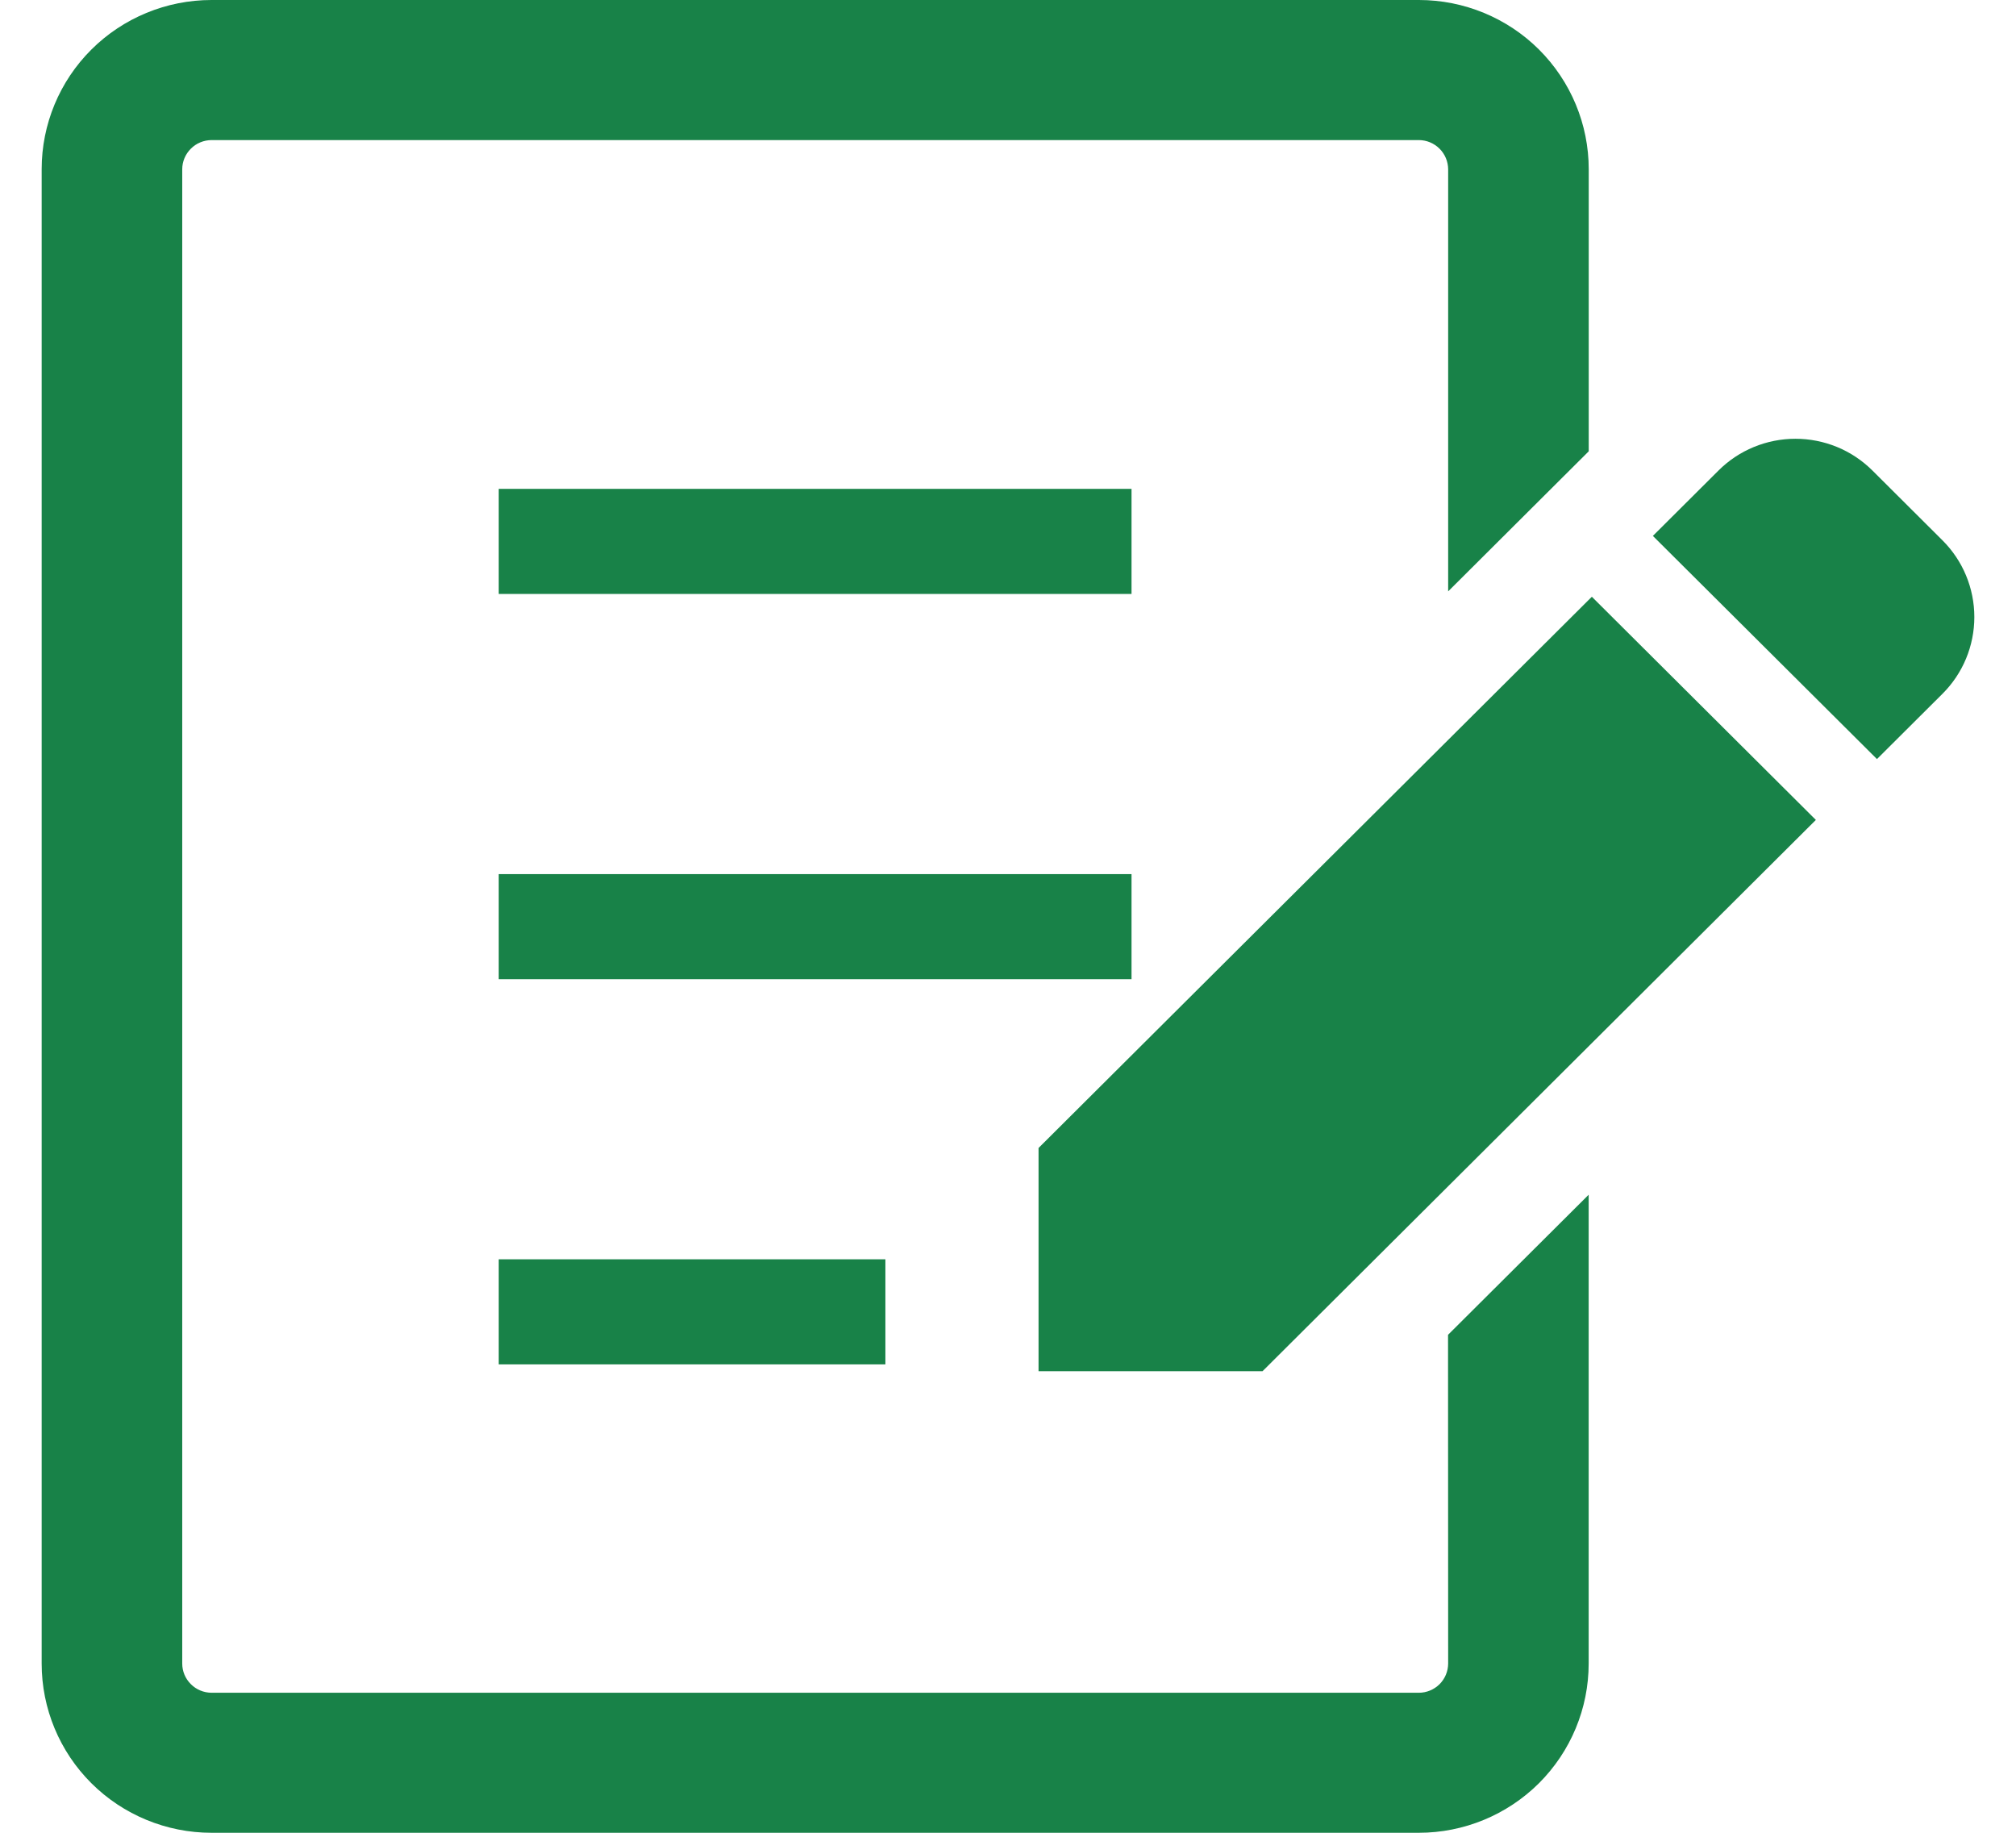
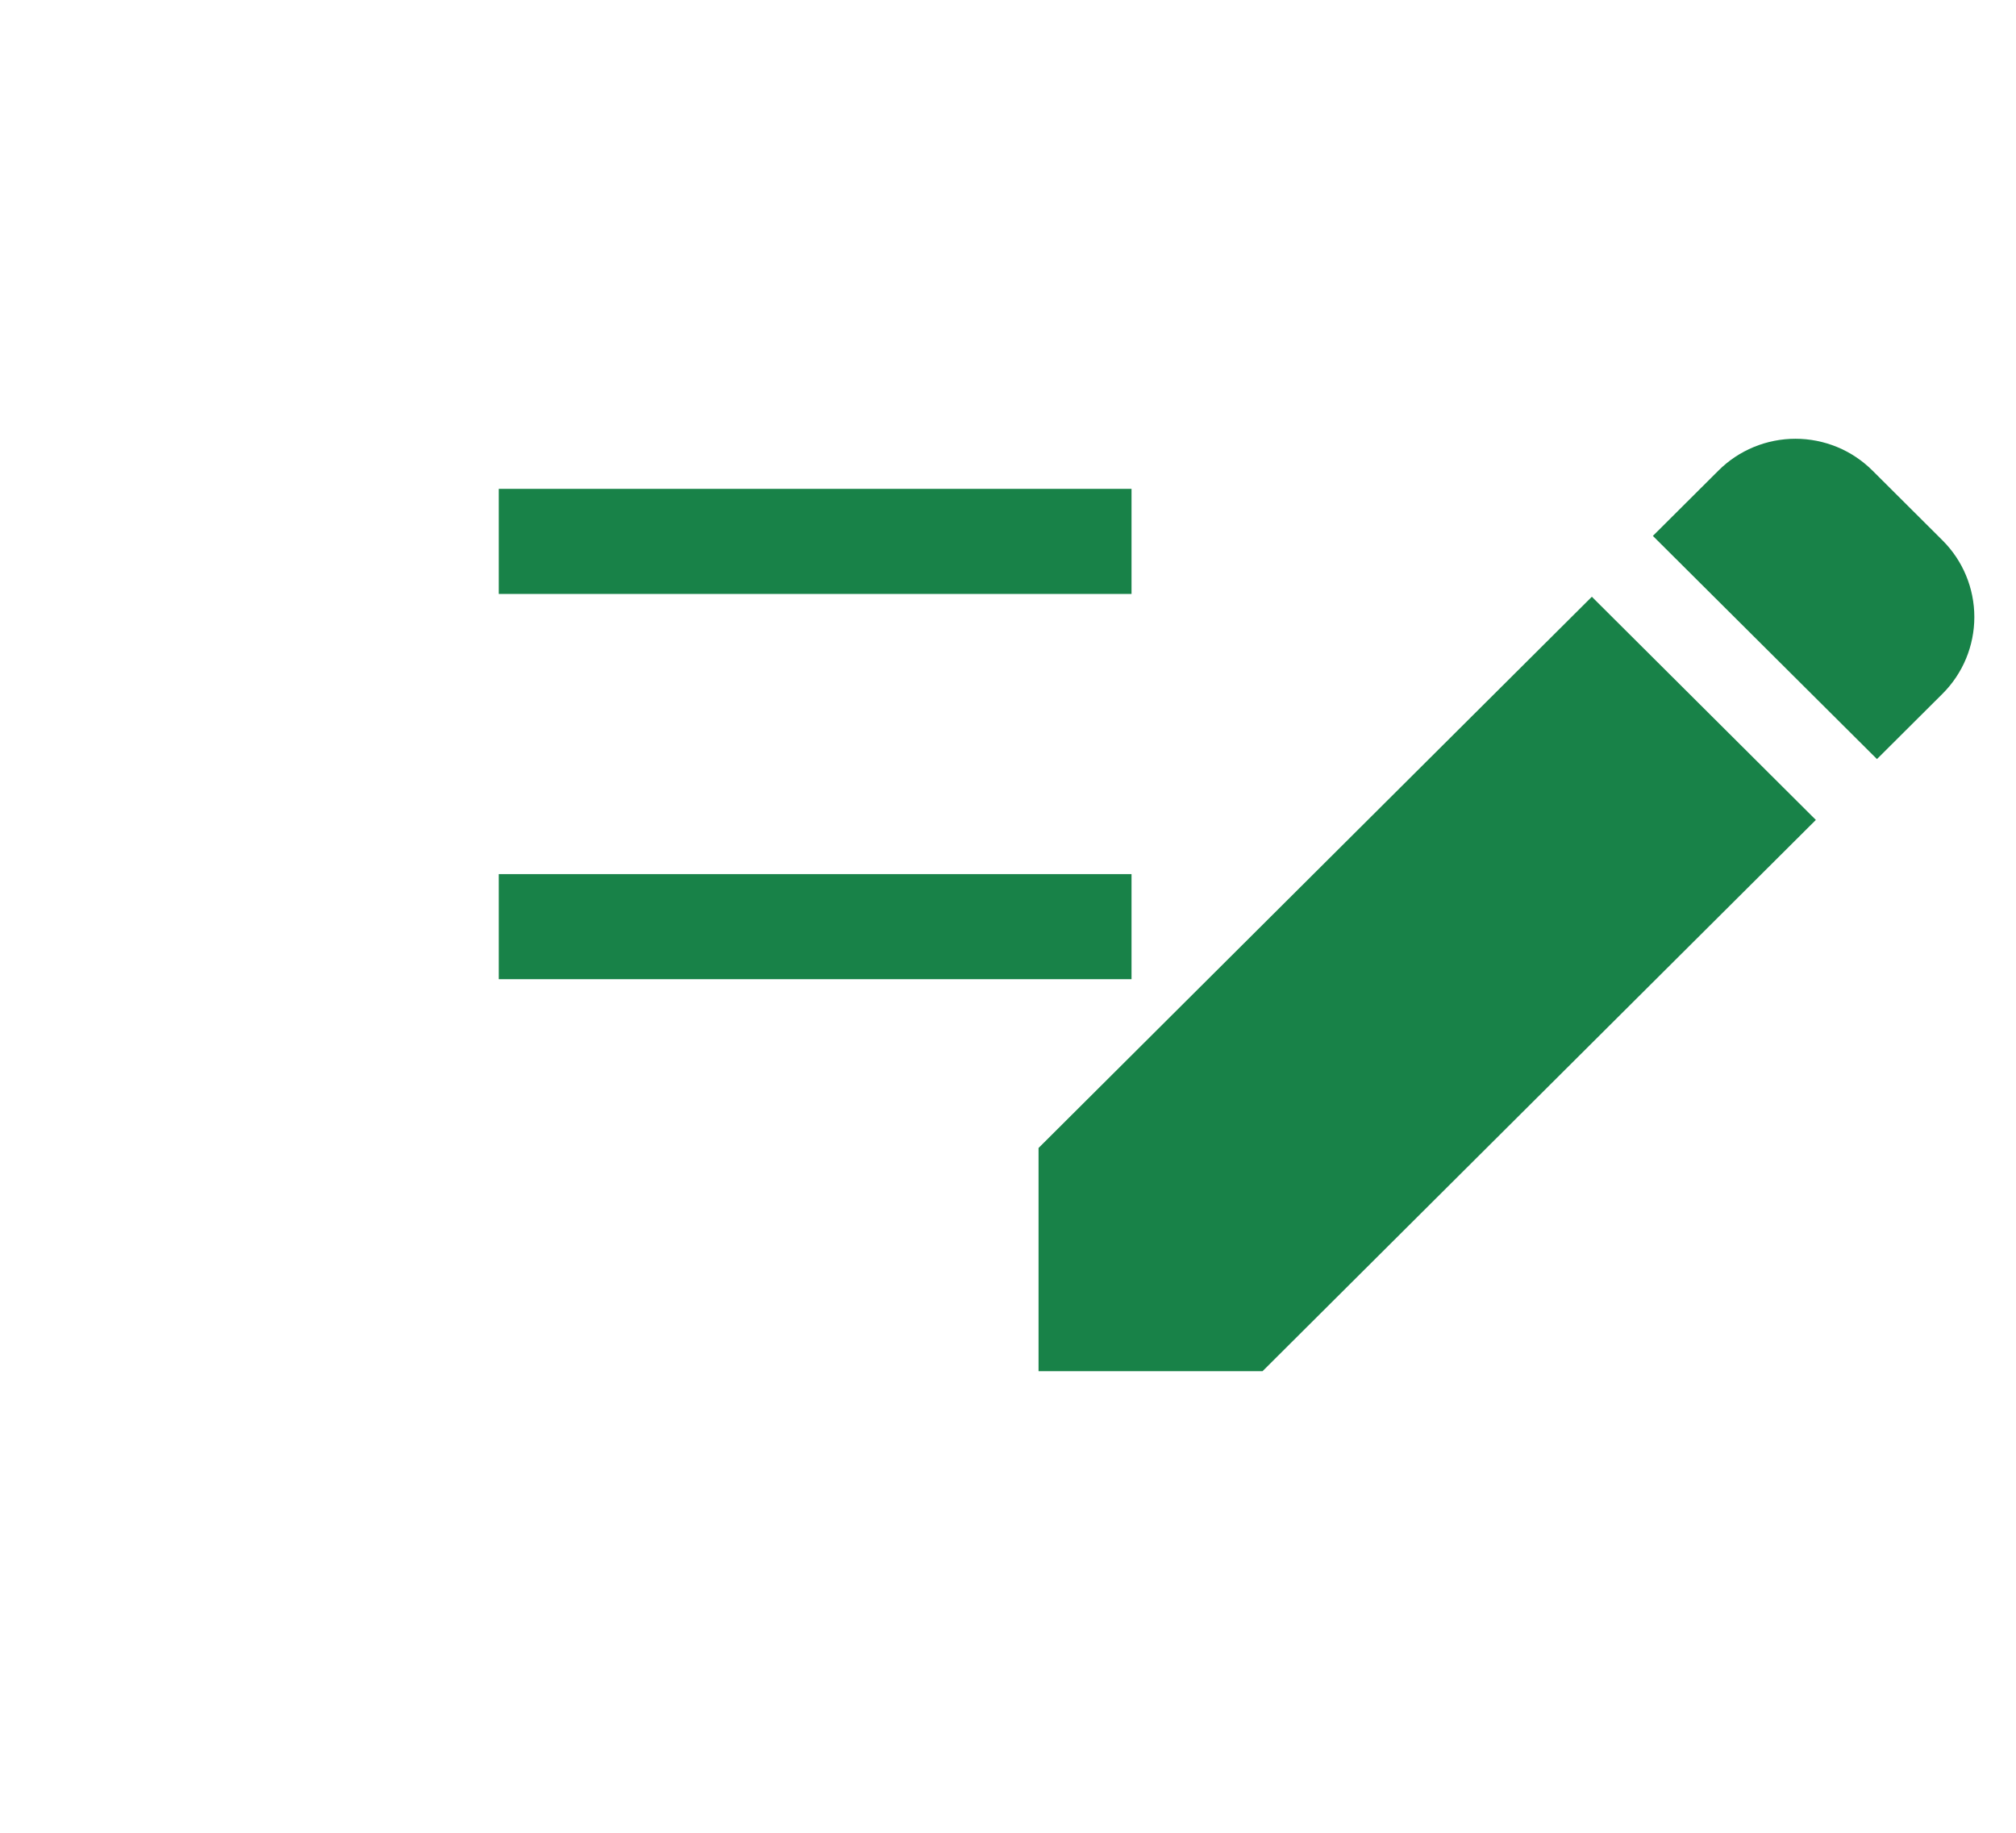
<svg xmlns="http://www.w3.org/2000/svg" width="33" height="30" viewBox="0 0 33 30" fill="none">
  <path d="M31.797 8.845L30.65 7.702C30.484 7.537 30.288 7.406 30.072 7.317C29.855 7.228 29.624 7.182 29.39 7.182C29.156 7.182 28.924 7.228 28.708 7.317C28.492 7.406 28.295 7.537 28.13 7.702L27.056 8.772L30.724 12.425L31.797 11.356C32.131 11.023 32.318 10.571 32.318 10.1C32.318 9.629 32.131 9.178 31.797 8.845Z" fill="#188248" />
  <path d="M17 18.791V22.444H20.667L29.724 13.421L26.057 9.768L17 18.791Z" fill="#188248" />
  <path d="M18.522 8.002H8.164V9.722H18.522V8.002Z" fill="#188248" />
  <path d="M18.522 14.308H8.164V16.028H18.522V14.308Z" fill="#188248" />
-   <path d="M14.493 20.613H8.164V22.333H14.493V20.613Z" fill="#188248" />
-   <path d="M23.705 27.23C23.704 27.357 23.654 27.478 23.564 27.568C23.474 27.657 23.352 27.708 23.225 27.708H3.462C3.335 27.707 3.213 27.657 3.124 27.567C3.034 27.478 2.983 27.357 2.983 27.23V2.771C2.983 2.645 3.034 2.523 3.124 2.434C3.213 2.344 3.335 2.294 3.462 2.293H23.225C23.352 2.293 23.474 2.344 23.564 2.434C23.654 2.523 23.704 2.645 23.705 2.771V9.68L26.006 7.387V2.77C26.006 2.035 25.713 1.331 25.192 0.811C24.671 0.292 23.963 0 23.226 0H3.462C2.725 0 2.017 0.292 1.496 0.811C0.974 1.331 0.682 2.035 0.682 2.77L0.682 27.23C0.682 27.965 0.974 28.669 1.496 29.189C2.017 29.708 2.725 30 3.462 30H23.225C23.962 30 24.669 29.708 25.191 29.189C25.712 28.669 26.005 27.965 26.005 27.23V19.556L23.703 21.849L23.705 27.23Z" fill="#188248" />
+   <path d="M14.493 20.613H8.164V22.333V20.613Z" fill="#188248" />
</svg>